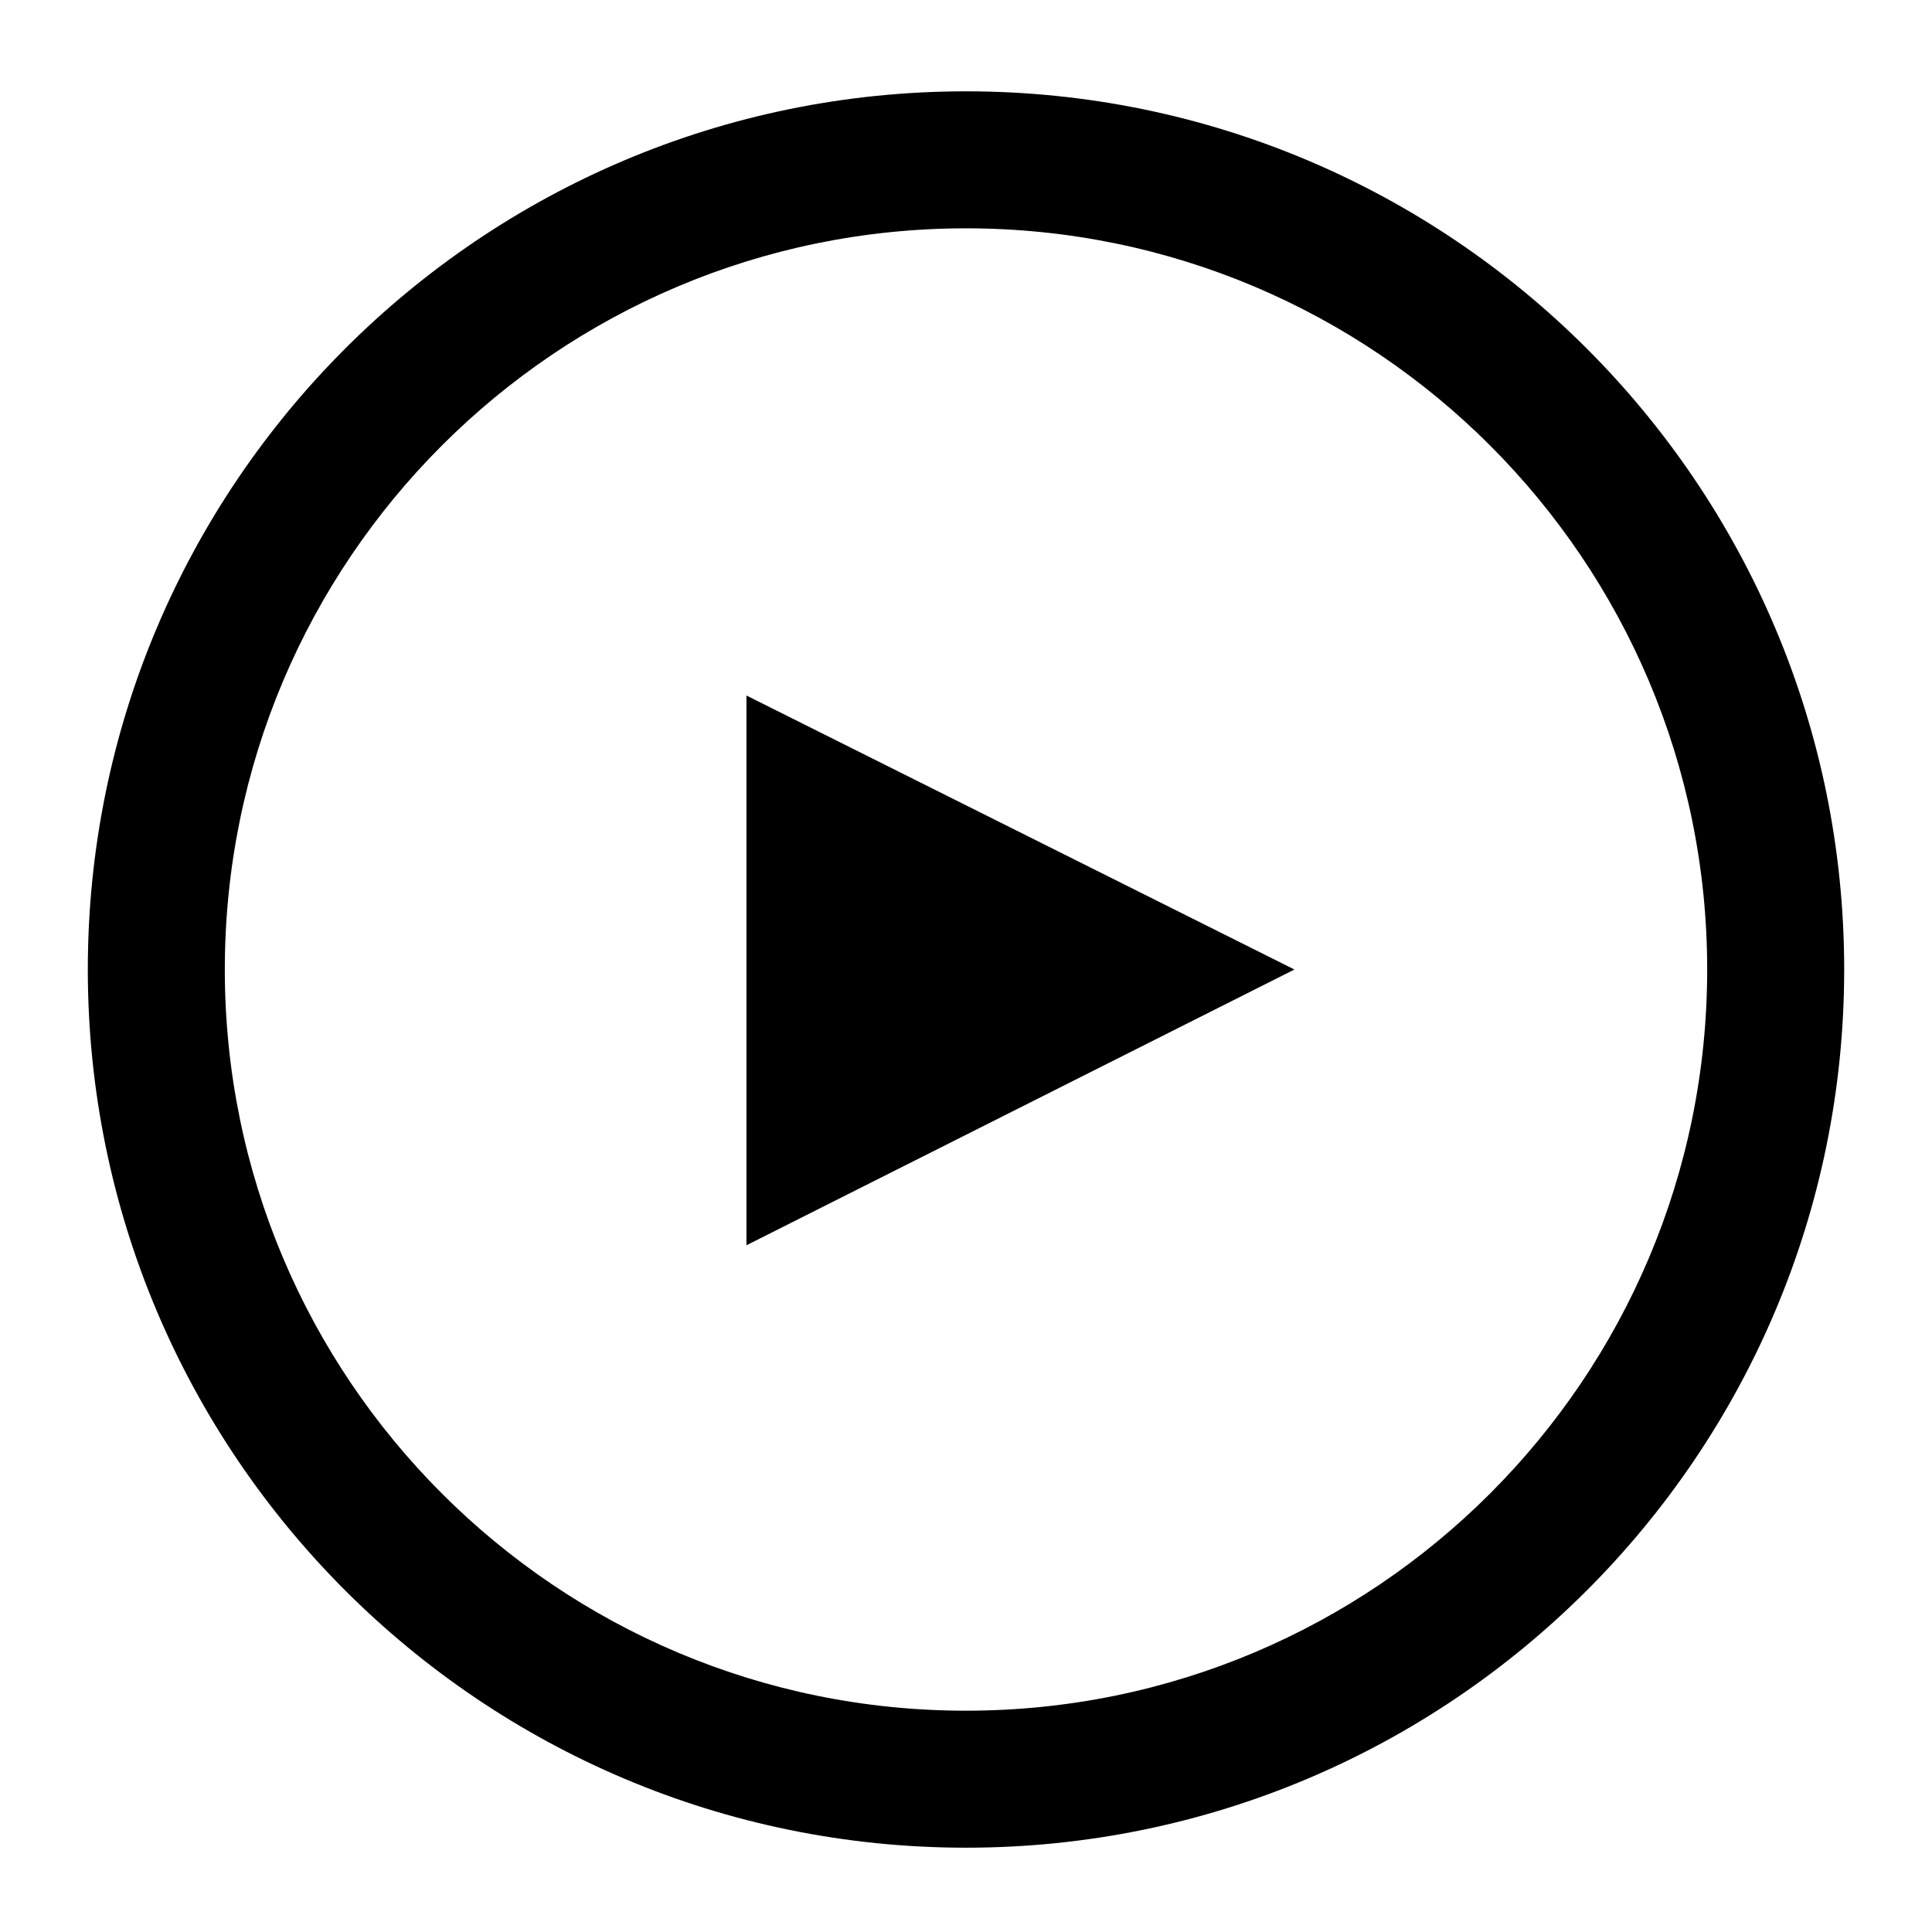
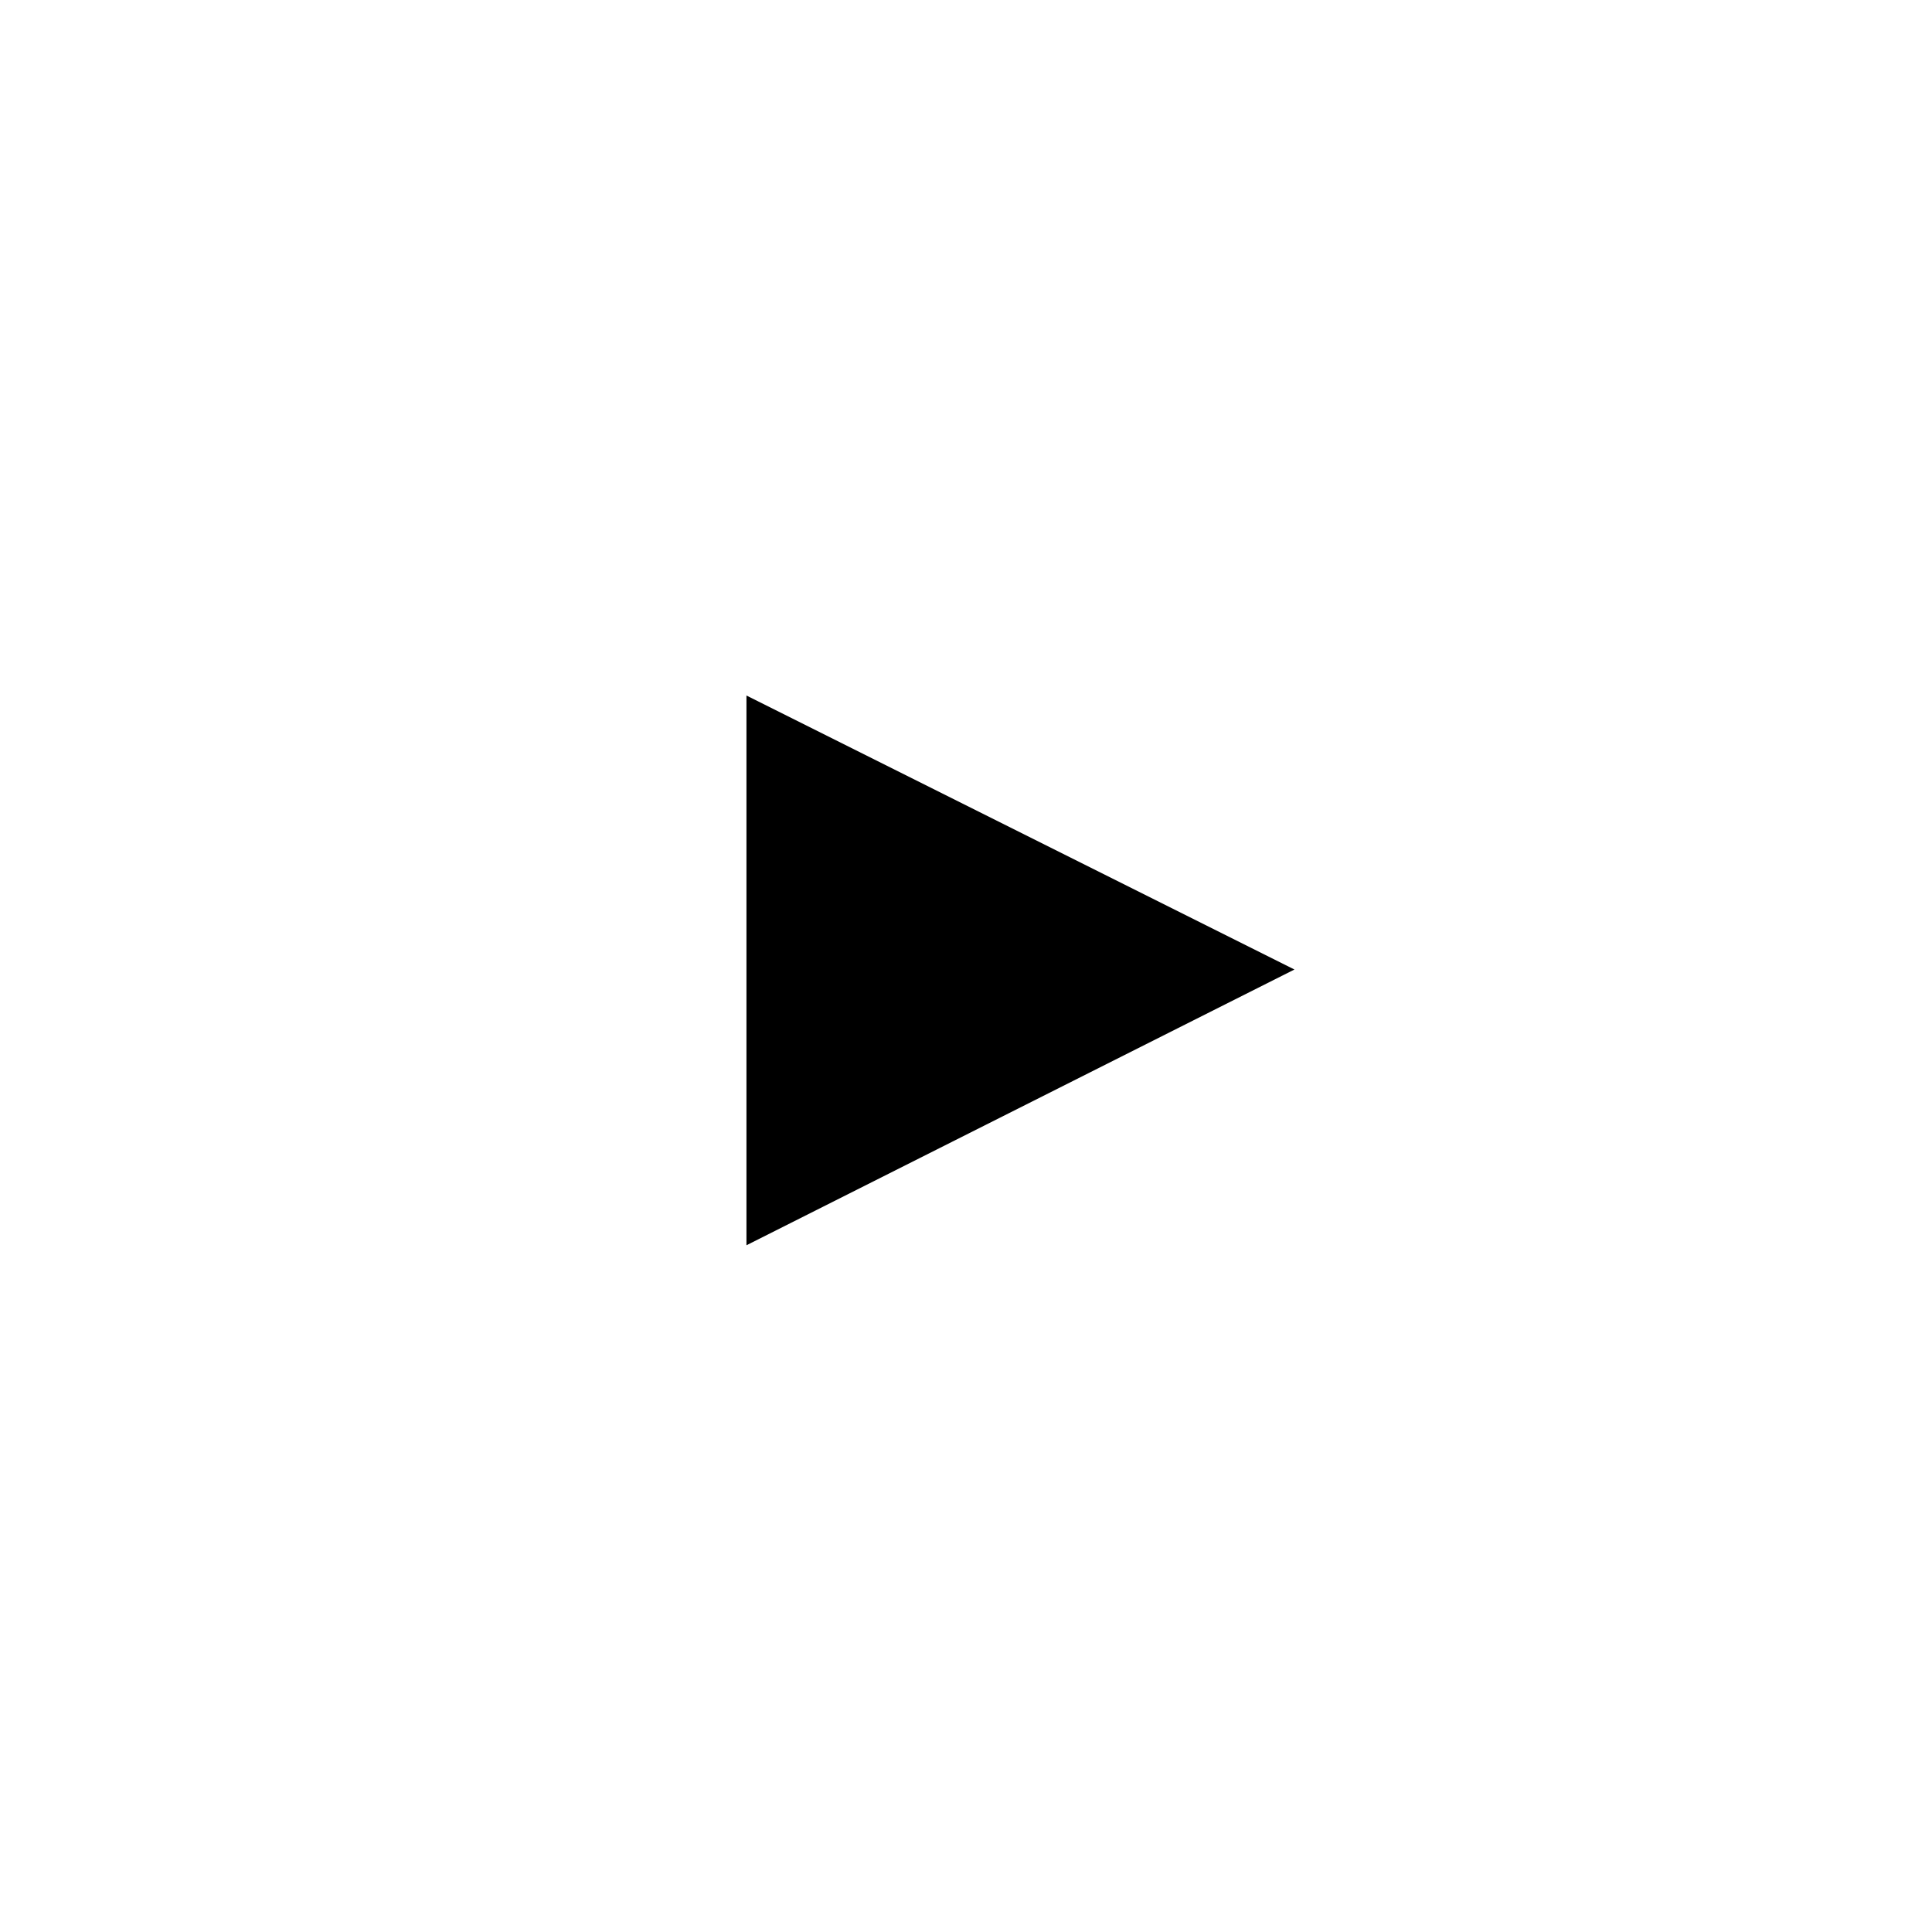
<svg xmlns="http://www.w3.org/2000/svg" version="1.1" id="Ebene_1" x="0px" y="0px" viewBox="0 0 110 110" style="enable-background:new 0 0 110 110;" xml:space="preserve">
  <g>
-     <path d="M55,5.2c-27.6,0-50,22.4-50,50s22.4,50,50,50s50-22.4,50-50S82.6,5.2,55,5.2z M55,97.4c-23.3,0-42.2-18.9-42.2-42.2   S31.7,13,55,13s42.2,18.9,42.2,42.2S78.3,97.4,55,97.4z" />
    <polygon points="42.5,70.9 73.7,55.2 42.5,39.6  " />
  </g>
</svg>